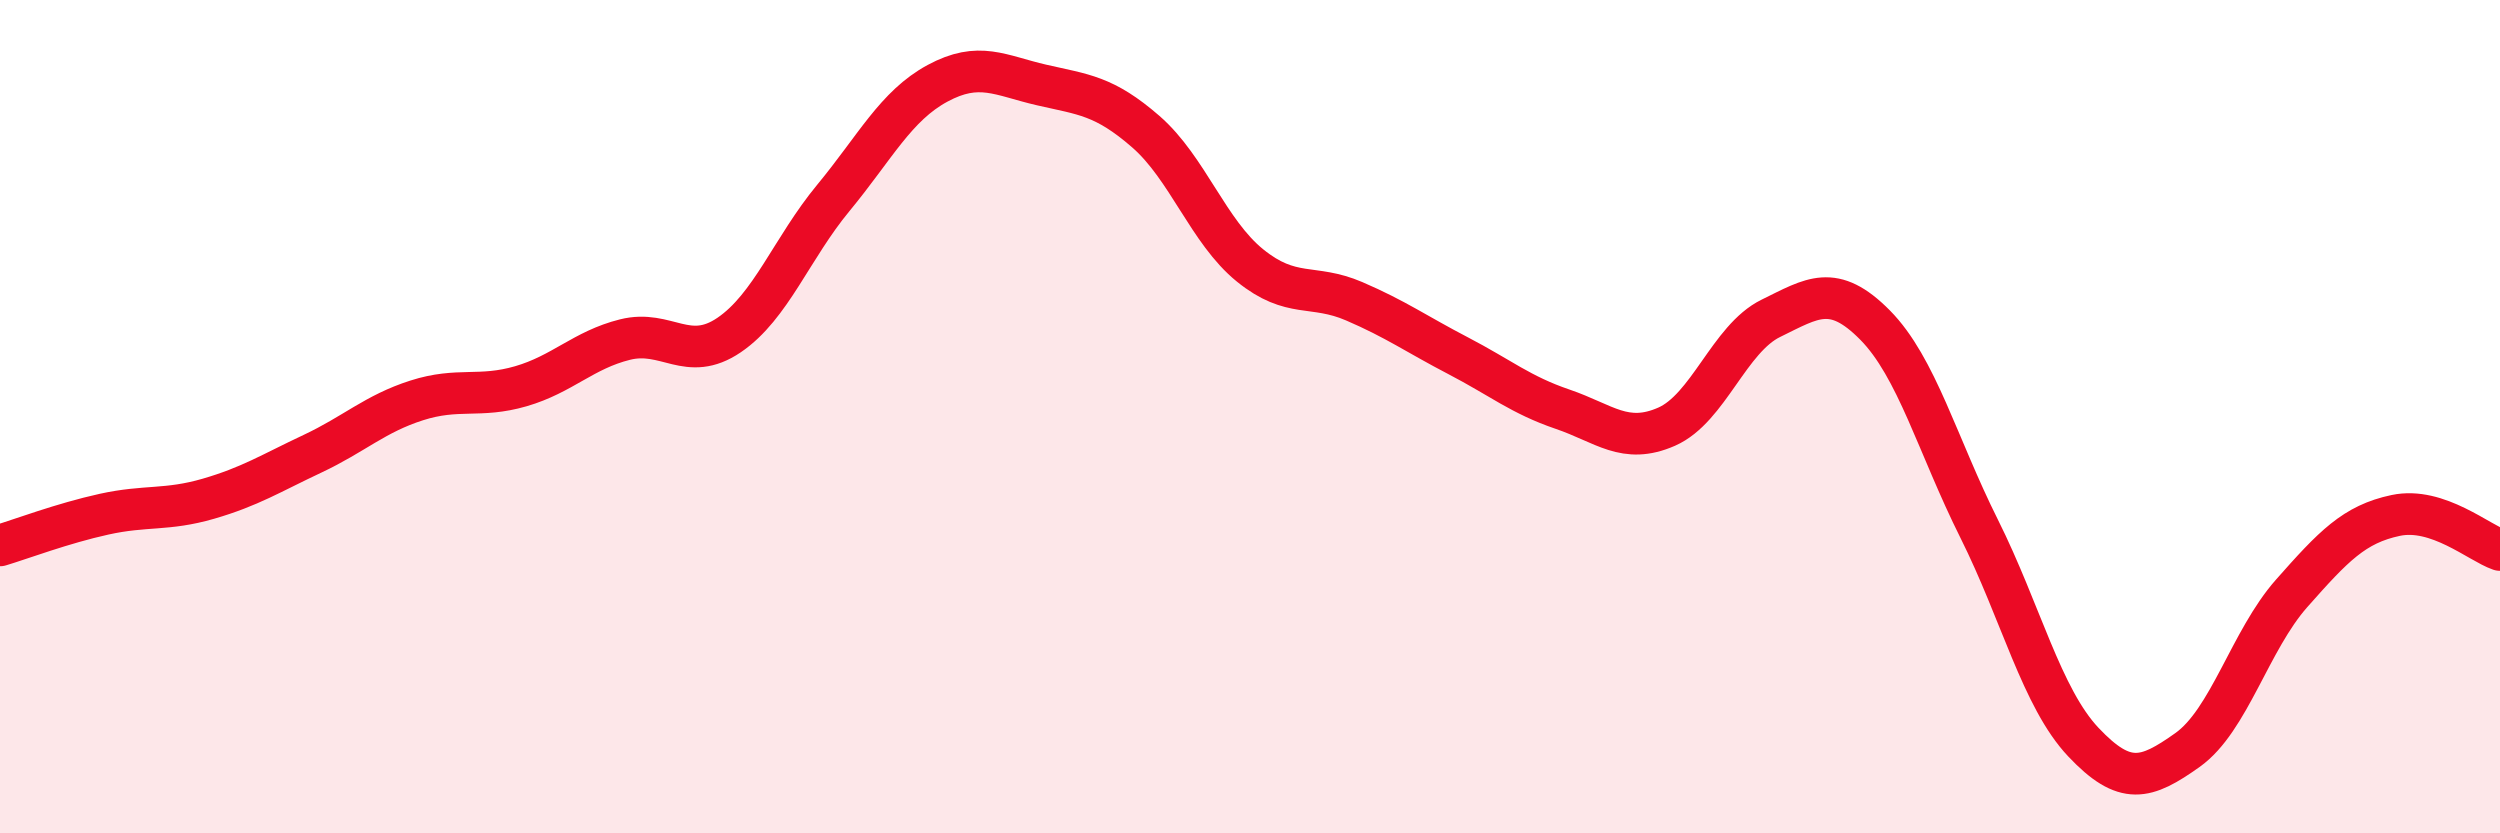
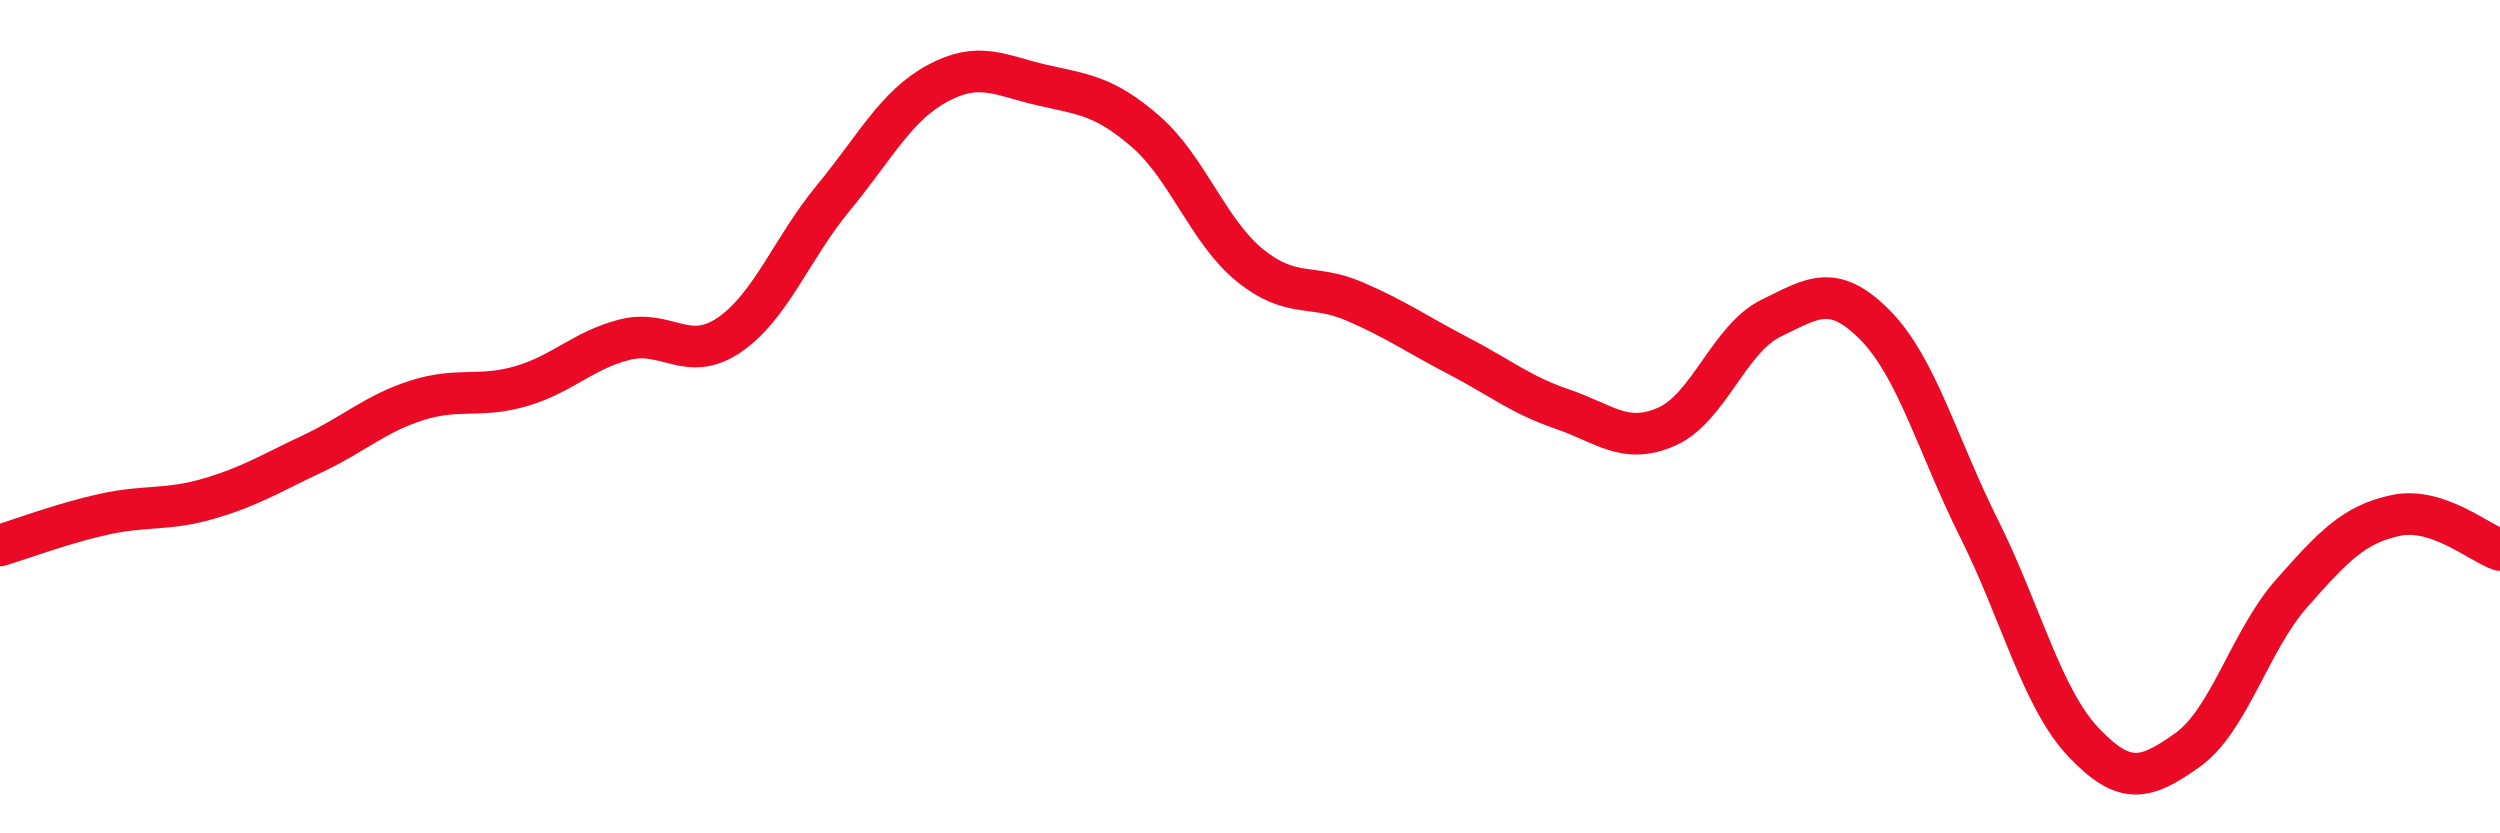
<svg xmlns="http://www.w3.org/2000/svg" width="60" height="20" viewBox="0 0 60 20">
-   <path d="M 0,13.09 C 0.5,12.94 1.5,12.56 2.5,12.34 C 3.5,12.12 4,12.26 5,11.97 C 6,11.68 6.5,11.36 7.5,10.89 C 8.5,10.42 9,9.93 10,9.61 C 11,9.29 11.5,9.56 12.5,9.27 C 13.5,8.98 14,8.4 15,8.15 C 16,7.9 16.5,8.72 17.5,8.04 C 18.5,7.36 19,5.96 20,4.75 C 21,3.54 21.5,2.54 22.5,2 C 23.5,1.46 24,1.81 25,2.04 C 26,2.27 26.5,2.29 27.5,3.16 C 28.5,4.03 29,5.56 30,6.37 C 31,7.18 31.5,6.8 32.5,7.23 C 33.5,7.66 34,8.02 35,8.54 C 36,9.06 36.5,9.48 37.5,9.82 C 38.5,10.16 39,10.68 40,10.24 C 41,9.8 41.5,8.13 42.5,7.64 C 43.5,7.15 44,6.79 45,7.8 C 46,8.81 46.5,10.69 47.5,12.69 C 48.5,14.69 49,16.75 50,17.81 C 51,18.87 51.5,18.71 52.5,18 C 53.5,17.29 54,15.37 55,14.24 C 56,13.11 56.5,12.58 57.5,12.37 C 58.5,12.16 59.5,13.03 60,13.2L60 20L0 20Z" fill="#EB0A25" opacity="0.1" stroke-linecap="round" stroke-linejoin="round" />
  <path d="M 0,13.09 C 0.5,12.94 1.5,12.56 2.5,12.34 C 3.5,12.12 4,12.26 5,11.97 C 6,11.68 6.5,11.36 7.5,10.89 C 8.5,10.42 9,9.93 10,9.61 C 11,9.29 11.5,9.56 12.5,9.27 C 13.5,8.98 14,8.4 15,8.15 C 16,7.9 16.5,8.72 17.5,8.04 C 18.5,7.36 19,5.96 20,4.75 C 21,3.54 21.5,2.54 22.5,2 C 23.5,1.46 24,1.81 25,2.04 C 26,2.27 26.5,2.29 27.5,3.16 C 28.5,4.03 29,5.56 30,6.37 C 31,7.18 31.5,6.8 32.5,7.23 C 33.5,7.66 34,8.02 35,8.54 C 36,9.06 36.5,9.48 37.5,9.82 C 38.5,10.16 39,10.68 40,10.24 C 41,9.8 41.5,8.13 42.5,7.64 C 43.5,7.15 44,6.79 45,7.8 C 46,8.81 46.5,10.69 47.5,12.69 C 48.5,14.69 49,16.75 50,17.81 C 51,18.87 51.5,18.71 52.5,18 C 53.5,17.29 54,15.37 55,14.24 C 56,13.11 56.5,12.58 57.5,12.37 C 58.5,12.16 59.5,13.03 60,13.2" stroke="#EB0A25" stroke-width="1" fill="none" stroke-linecap="round" stroke-linejoin="round" />
</svg>